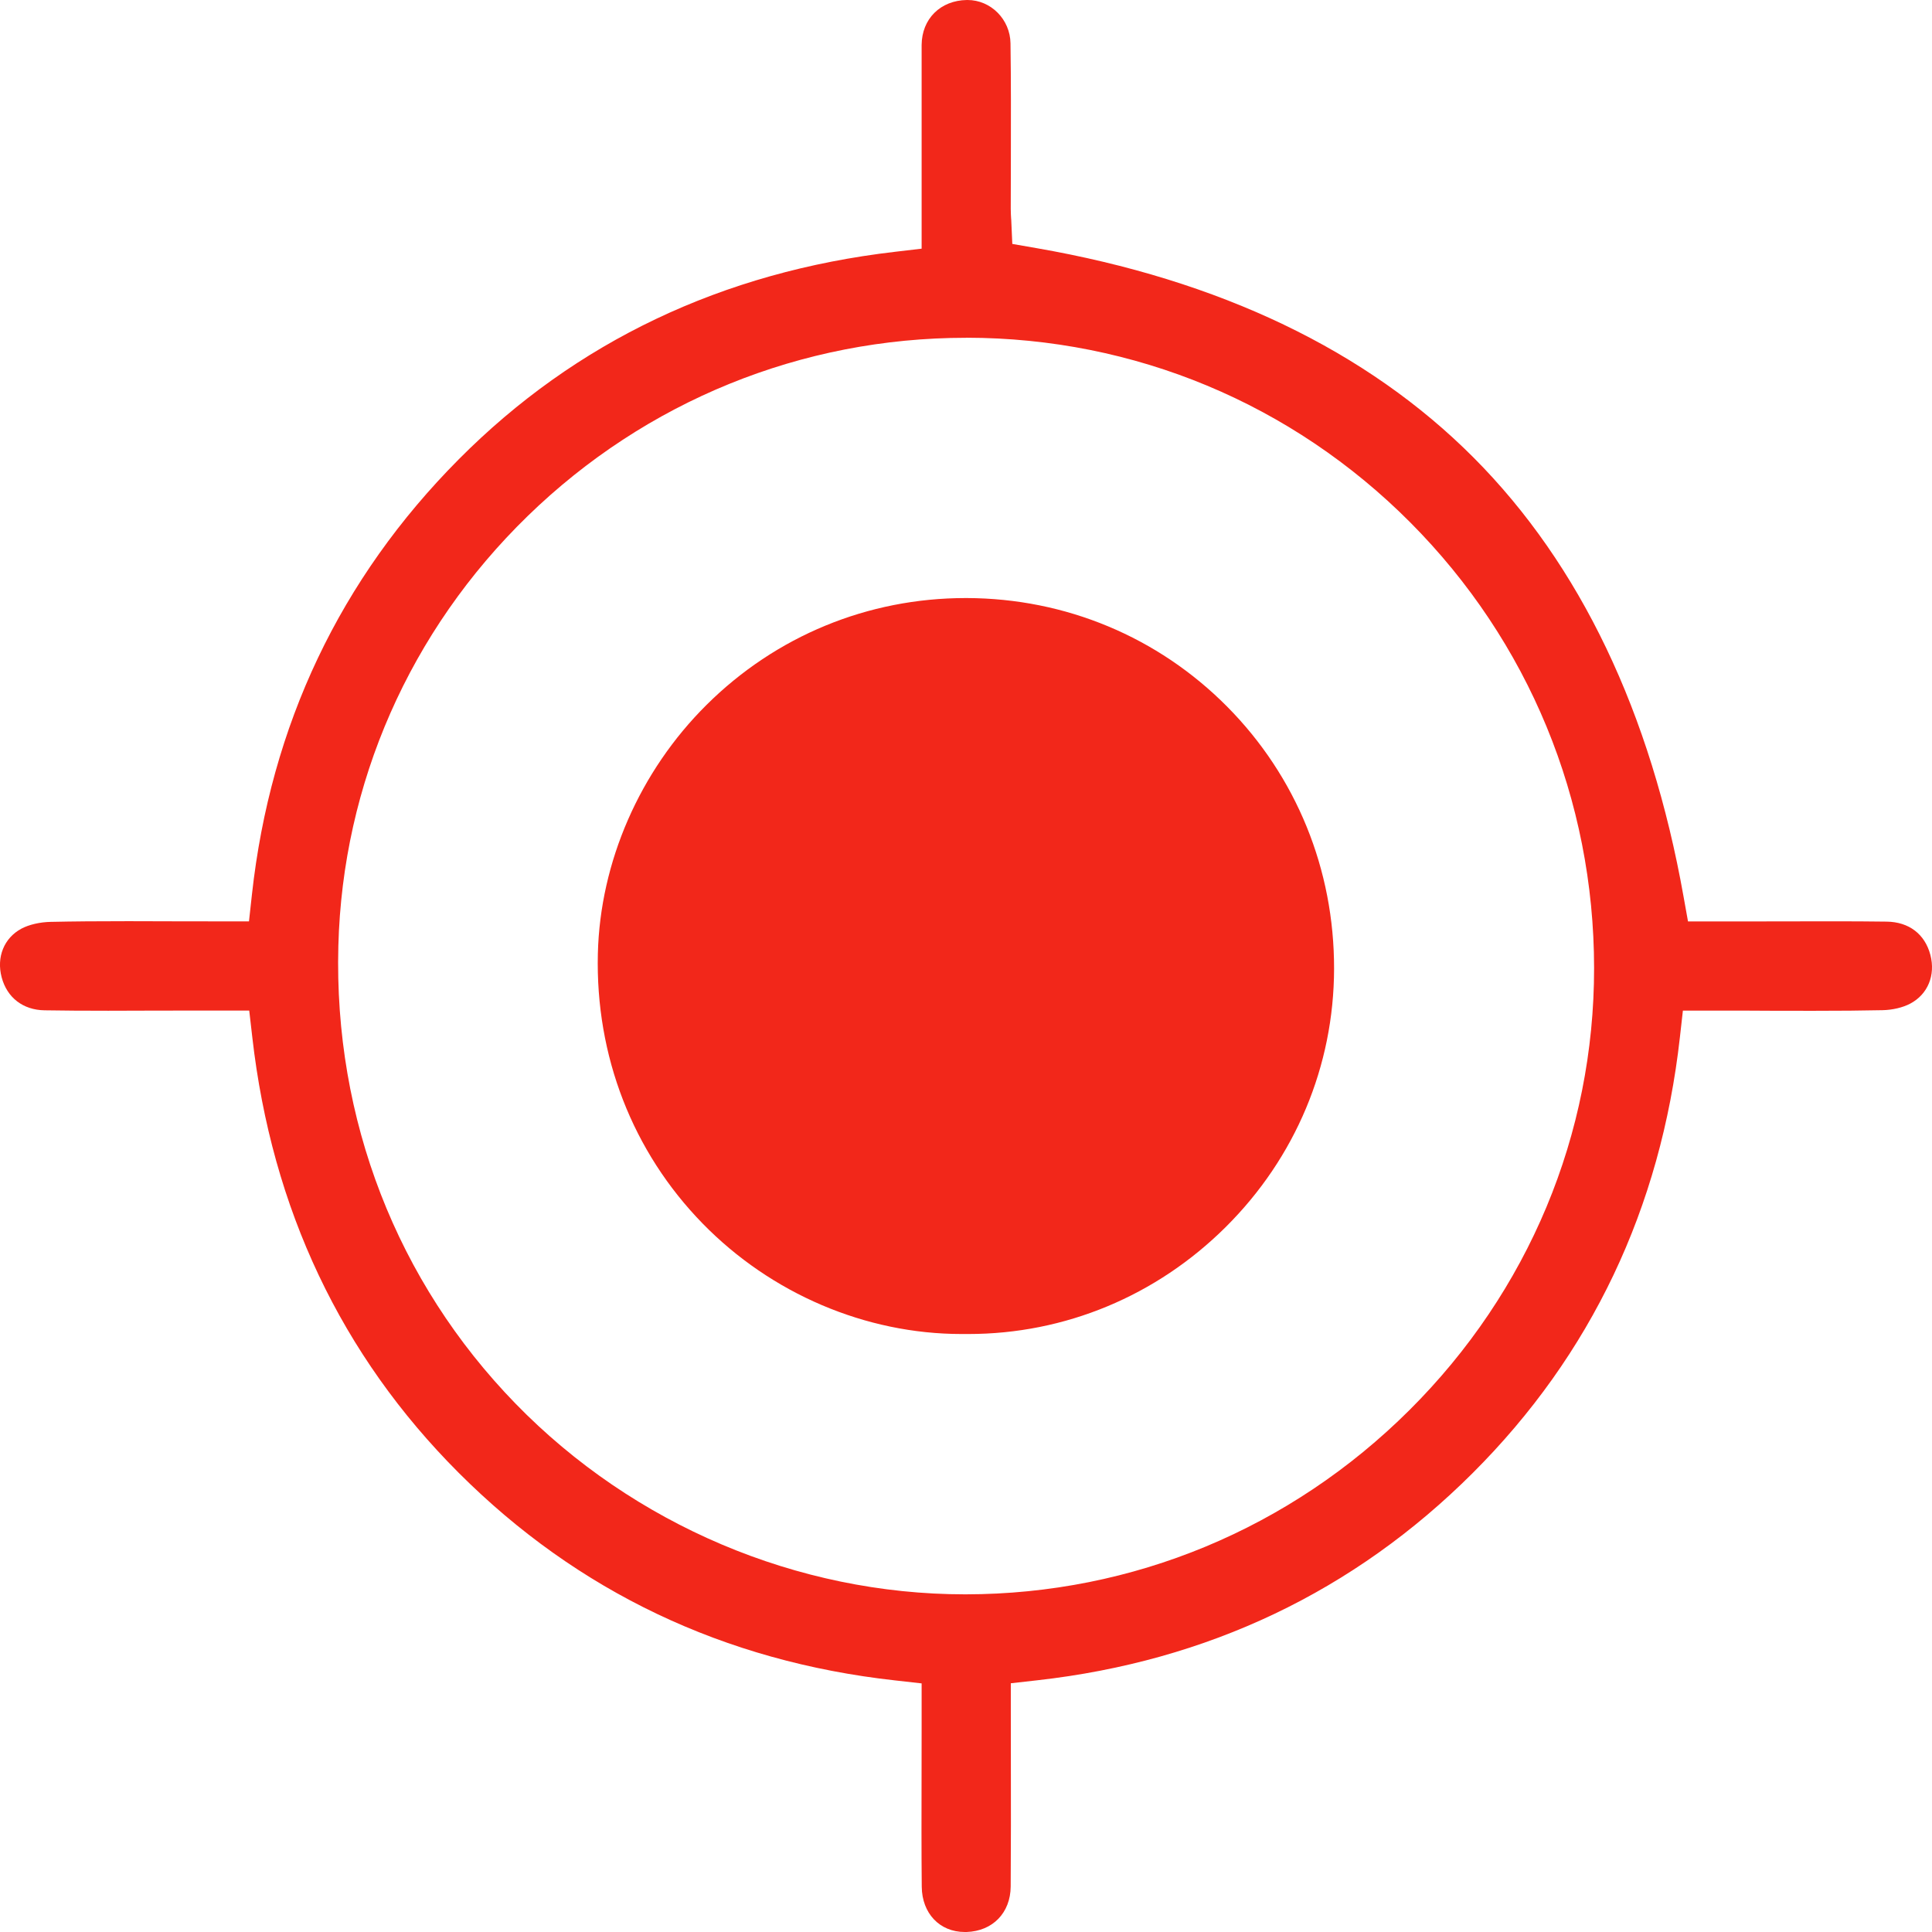
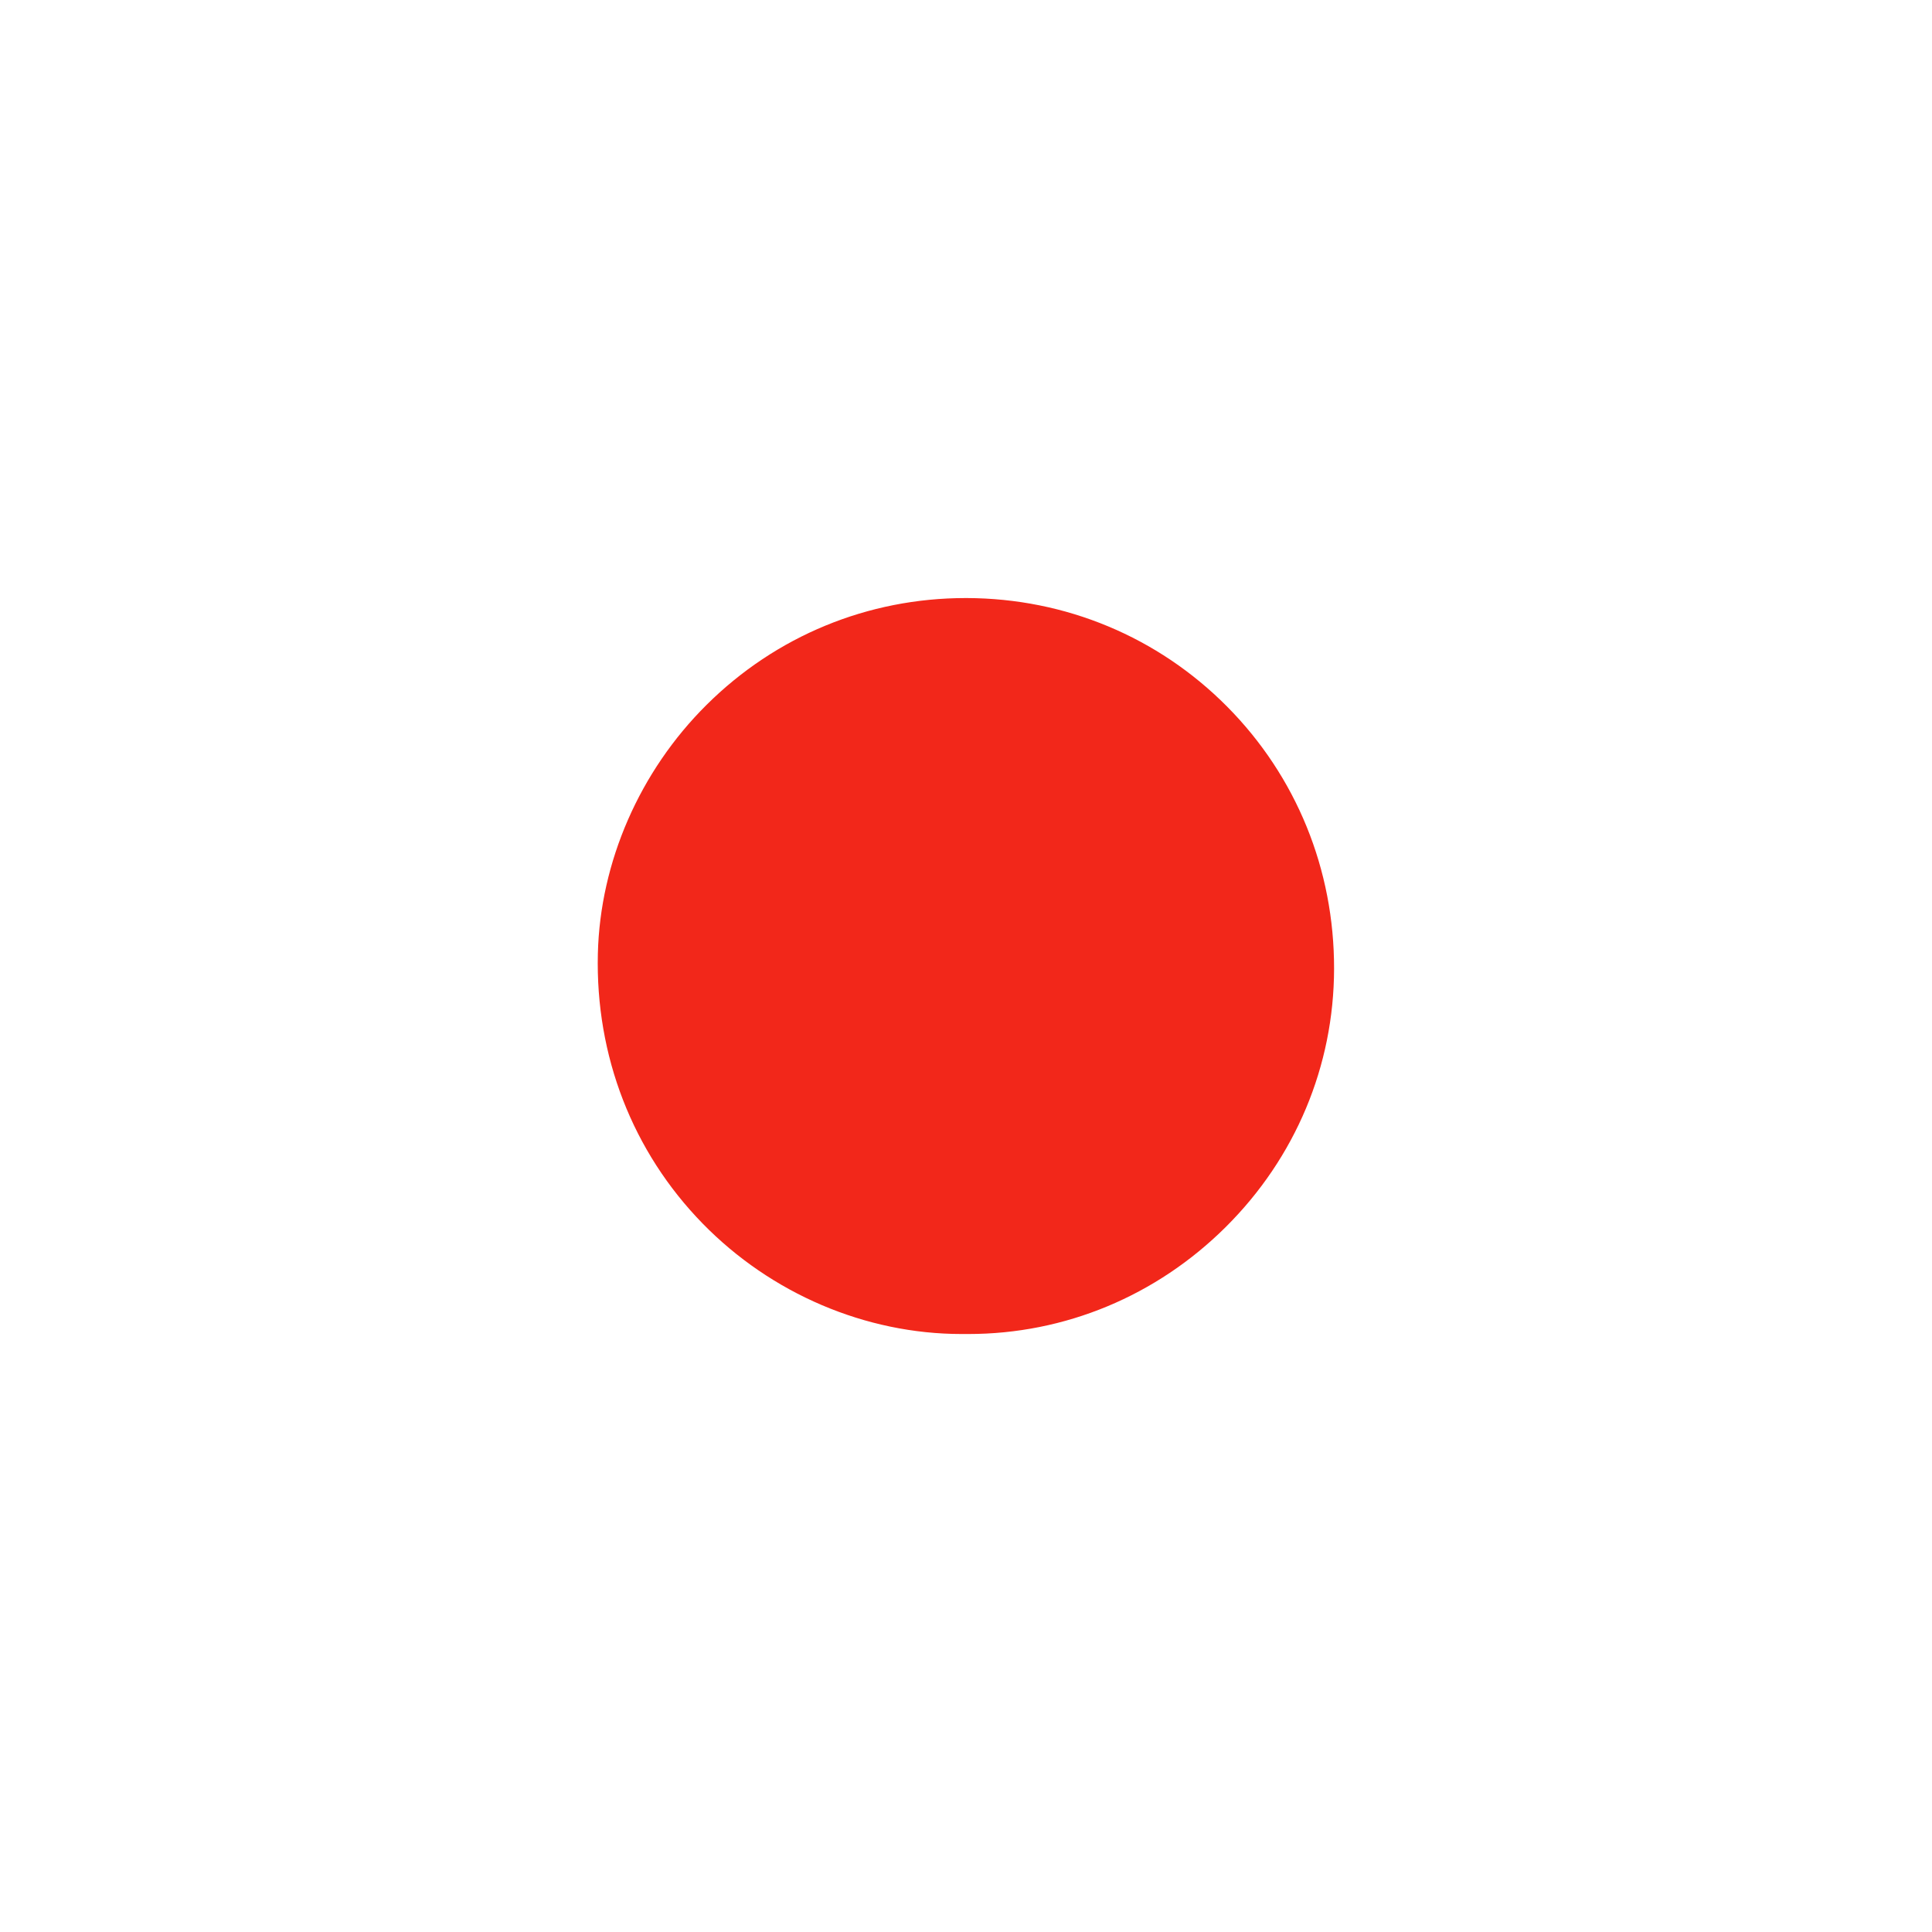
<svg xmlns="http://www.w3.org/2000/svg" width="31" height="31" viewBox="0 0 31 31" fill="none">
-   <path d="M15.48 31C15.077 31 14.794 30.701 14.79 30.274C14.784 29.679 14.786 29.073 14.787 28.487C14.788 28.229 14.788 27.97 14.788 27.711V27.011L14.361 26.963C11.62 26.659 9.265 25.538 7.36 23.632C5.476 21.748 4.361 19.395 4.048 16.641L3.999 16.215H3.111C2.882 16.215 2.652 16.216 2.423 16.216C2.194 16.217 1.966 16.218 1.738 16.218C1.339 16.218 1.014 16.216 0.715 16.211C0.371 16.206 0.114 16.009 0.027 15.683C-0.06 15.357 0.065 15.05 0.345 14.9C0.466 14.836 0.641 14.795 0.814 14.792C1.177 14.784 1.561 14.781 2.059 14.781C2.305 14.781 2.552 14.782 2.801 14.783C3.054 14.784 3.308 14.784 3.564 14.784H3.995L4.042 14.356C4.341 11.635 5.458 9.284 7.362 7.369C9.237 5.482 11.592 4.362 14.363 4.04L14.788 3.99V1.678C14.788 1.577 14.788 1.476 14.788 1.374C14.788 1.157 14.787 0.939 14.788 0.722C14.791 0.303 15.089 0.006 15.515 0H15.524C15.899 0 16.208 0.311 16.214 0.694C16.223 1.299 16.221 1.916 16.22 2.514C16.219 2.793 16.218 3.071 16.218 3.35C16.218 3.412 16.222 3.469 16.224 3.507L16.226 3.529L16.243 3.914L16.623 3.98C19.571 4.491 21.934 5.624 23.648 7.346C25.355 9.061 26.488 11.431 27.014 14.389L27.085 14.785H28.022C28.243 14.785 28.464 14.784 28.685 14.784C28.906 14.784 29.126 14.783 29.347 14.783C29.705 14.783 29.999 14.784 30.271 14.788C30.629 14.792 30.886 14.987 30.974 15.322C31.059 15.647 30.933 15.954 30.652 16.103C30.535 16.166 30.367 16.206 30.205 16.209C29.881 16.216 29.524 16.219 29.082 16.219C28.856 16.219 28.63 16.218 28.404 16.218C28.176 16.216 27.949 16.216 27.722 16.216H27.003L26.955 16.643C26.648 19.388 25.529 21.74 23.631 23.635C21.728 25.535 19.378 26.654 16.645 26.961L16.219 27.009V27.439C16.219 27.73 16.219 28.019 16.22 28.306C16.221 28.982 16.222 29.619 16.217 30.27C16.214 30.692 15.929 30.986 15.509 31C15.499 31 15.49 31 15.481 31L15.48 31ZM15.501 5.42C12.862 5.42 10.363 6.436 8.466 8.281C6.576 10.12 5.497 12.57 5.429 15.179C5.356 17.956 6.366 20.564 8.274 22.524C10.166 24.467 12.794 25.582 15.485 25.582H15.497C18.177 25.579 20.704 24.529 22.615 22.626C24.527 20.722 25.58 18.202 25.578 15.532C25.577 12.832 24.53 10.293 22.63 8.384C20.729 6.475 18.201 5.422 15.511 5.419H15.501V5.42Z" fill="#F2271A" />
  <path d="M15.43 21.405C13.888 21.405 12.373 20.758 11.274 19.632C10.15 18.481 9.553 16.943 9.593 15.302C9.629 13.832 10.263 12.377 11.335 11.312C12.448 10.205 13.925 9.596 15.495 9.596H15.513C17.098 9.601 18.581 10.22 19.69 11.338C20.8 12.457 21.409 13.951 21.406 15.545C21.403 17.105 20.786 18.576 19.669 19.687C18.555 20.795 17.087 21.405 15.537 21.405H15.43Z" fill="#F2271A" />
</svg>